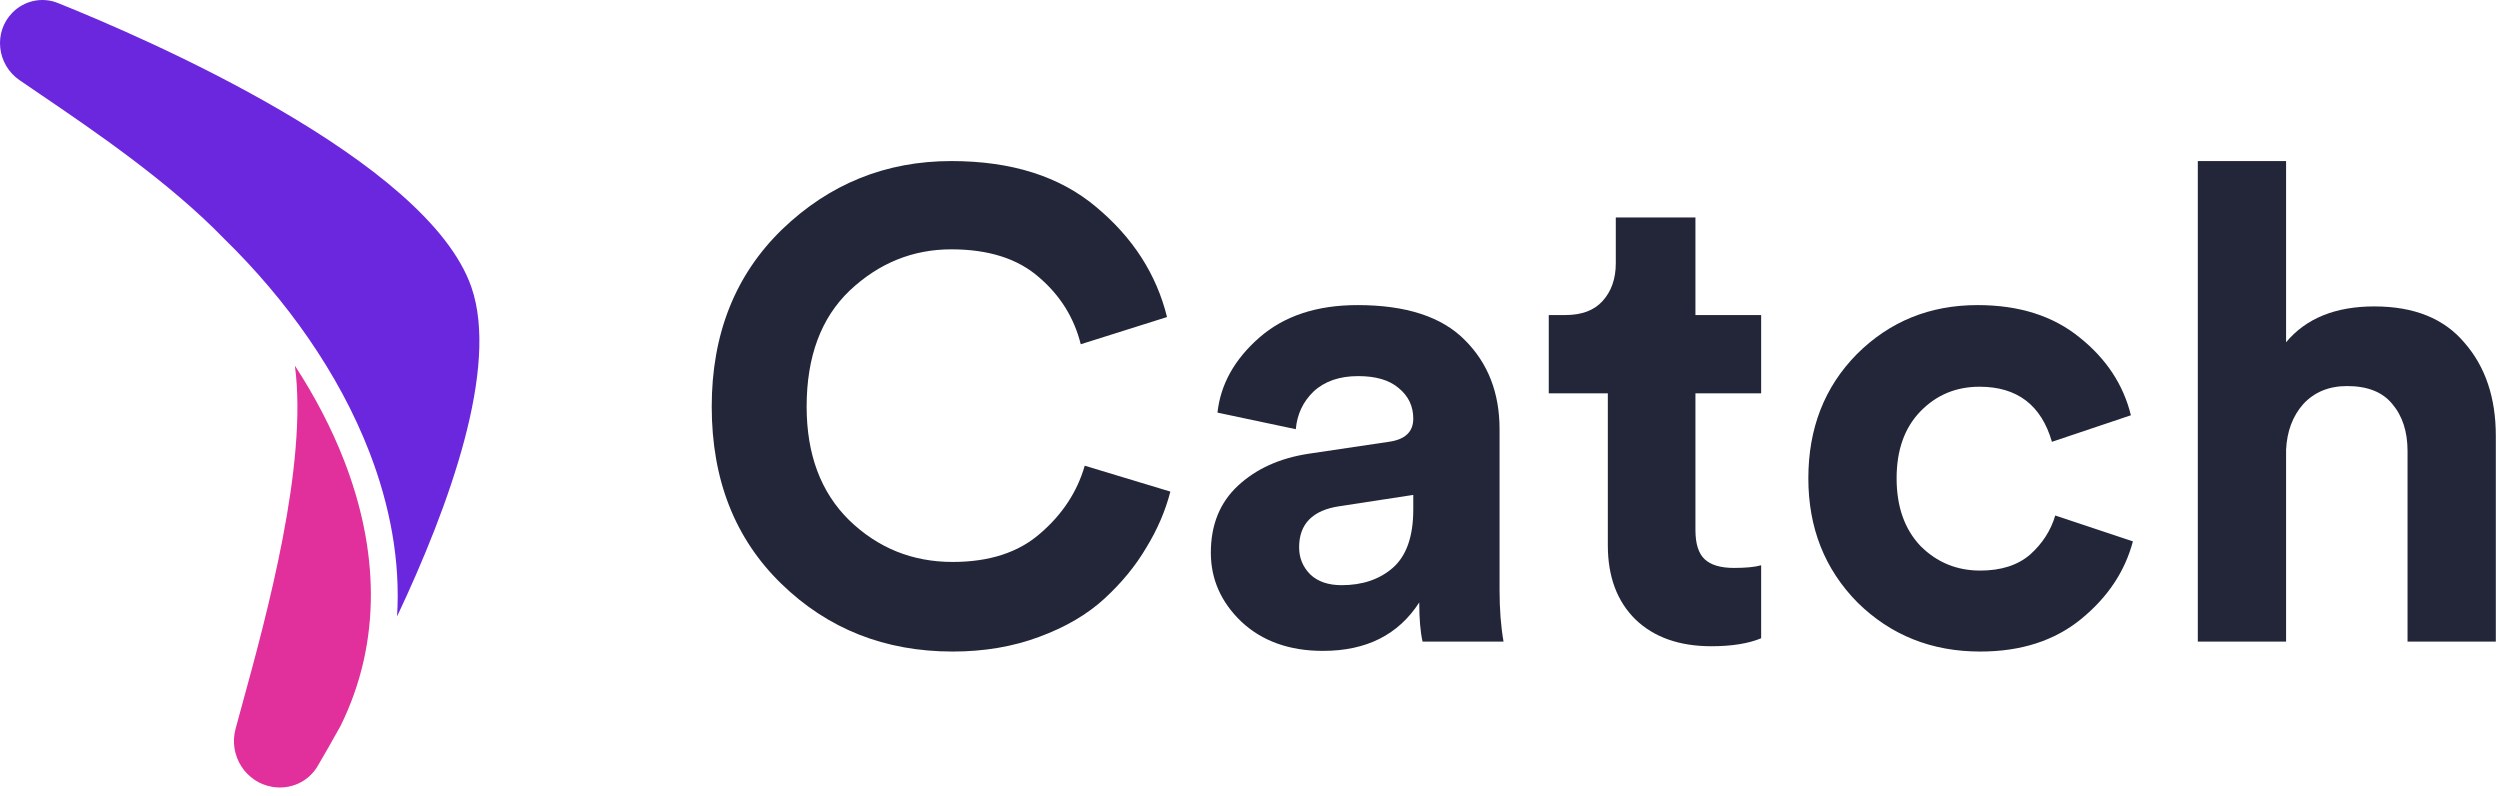
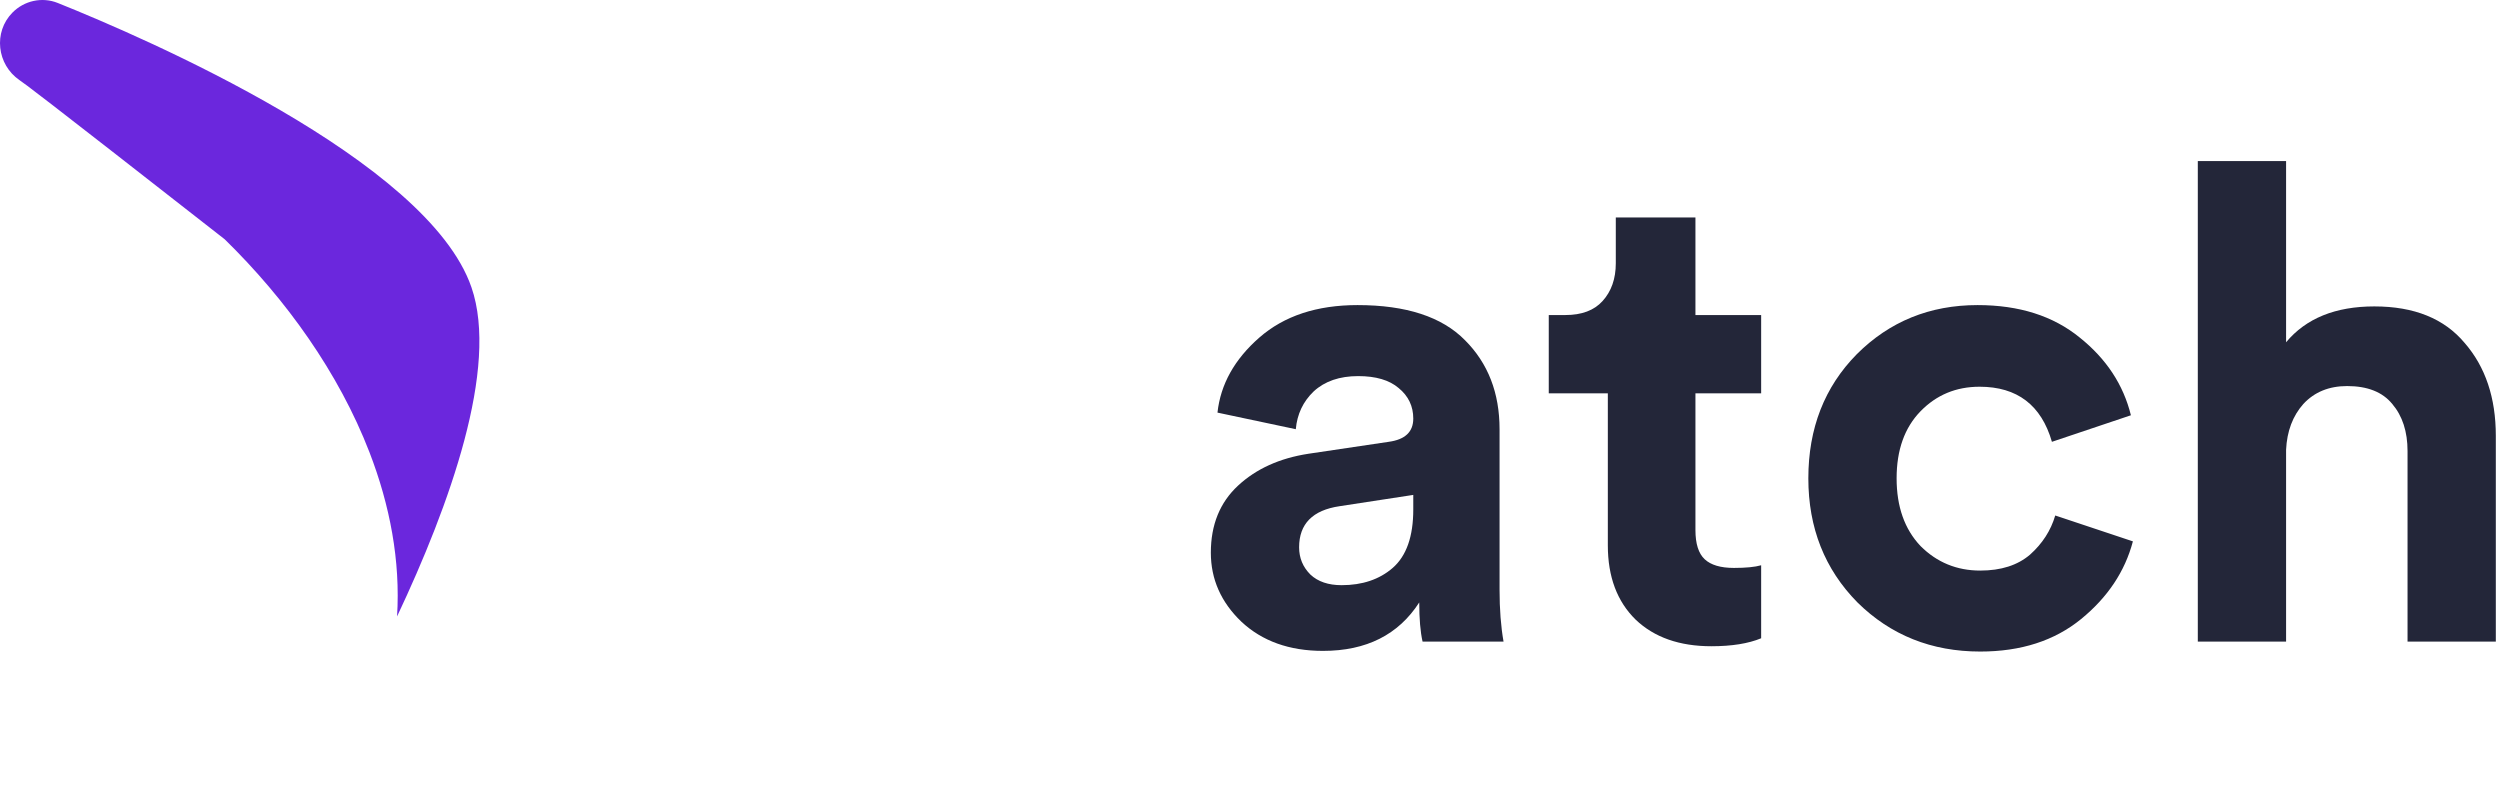
<svg xmlns="http://www.w3.org/2000/svg" width="226" height="72" viewBox="0 0 226 72" fill="none">
-   <path d="M86.12 58.9C80 58.9 74.84 56.86 70.64 52.78C66.44 48.7 64.34 43.36 64.34 36.76C64.34 30.2 66.46 24.86 70.7 20.74C74.98 16.62 80.08 14.56 86 14.56C91.44 14.56 95.8 15.94 99.08 18.7C102.4 21.46 104.54 24.78 105.5 28.66L97.7 31.12C97.1 28.72 95.84 26.7 93.92 25.06C92 23.38 89.36 22.54 86 22.54C82.52 22.54 79.46 23.78 76.82 26.26C74.22 28.74 72.92 32.24 72.92 36.76C72.92 41.08 74.2 44.5 76.76 47.02C79.36 49.54 82.48 50.8 86.12 50.8C89.44 50.8 92.08 49.94 94.04 48.22C96.04 46.5 97.38 44.46 98.06 42.1L105.8 44.44C105.36 46.16 104.64 47.84 103.64 49.48C102.68 51.12 101.42 52.66 99.86 54.1C98.3 55.54 96.32 56.7 93.92 57.58C91.56 58.46 88.96 58.9 86.12 58.9Z" fill="#232639" />
  <path d="M109.46 49.96C109.46 47.44 110.28 45.42 111.92 43.9C113.56 42.38 115.68 41.42 118.28 41.02L125.54 39.94C127.02 39.74 127.76 39.04 127.76 37.84C127.76 36.72 127.32 35.8 126.44 35.08C125.6 34.36 124.38 34 122.78 34C121.1 34 119.76 34.46 118.76 35.38C117.8 36.3 117.26 37.44 117.14 38.8L110.06 37.3C110.34 34.74 111.6 32.48 113.84 30.52C116.08 28.56 119.04 27.58 122.72 27.58C127.12 27.58 130.36 28.64 132.44 30.76C134.52 32.84 135.56 35.52 135.56 38.8V53.32C135.56 55.08 135.68 56.64 135.92 58H128.6C128.4 57.12 128.3 55.94 128.3 54.46C126.42 57.38 123.52 58.84 119.6 58.84C116.56 58.84 114.1 57.96 112.22 56.2C110.38 54.44 109.46 52.36 109.46 49.96ZM121.28 52.9C123.16 52.9 124.7 52.38 125.9 51.34C127.14 50.26 127.76 48.5 127.76 46.06V44.74L121.1 45.76C118.66 46.12 117.44 47.36 117.44 49.48C117.44 50.44 117.78 51.26 118.46 51.94C119.14 52.58 120.08 52.9 121.28 52.9Z" fill="#232639" />
  <path d="M153.268 19.66V28.48H159.208V35.56H153.268V47.92C153.268 49.16 153.548 50.04 154.108 50.56C154.668 51.08 155.548 51.34 156.748 51.34C157.828 51.34 158.648 51.26 159.208 51.1V57.7C158.048 58.18 156.548 58.42 154.708 58.42C151.828 58.42 149.548 57.62 147.868 56.02C146.188 54.38 145.348 52.14 145.348 49.3V35.56H140.008V28.48H141.508C142.988 28.48 144.108 28.06 144.868 27.22C145.668 26.34 146.068 25.2 146.068 23.8V19.66H153.268Z" fill="#232639" />
  <path d="M178.954 34.96C176.834 34.96 175.054 35.7 173.614 37.18C172.174 38.66 171.454 40.68 171.454 43.24C171.454 45.8 172.174 47.84 173.614 49.36C175.094 50.84 176.894 51.58 179.014 51.58C180.894 51.58 182.394 51.1 183.514 50.14C184.634 49.14 185.394 47.96 185.794 46.6L192.814 48.94C192.094 51.66 190.534 54 188.134 55.96C185.734 57.92 182.694 58.9 179.014 58.9C174.614 58.9 170.914 57.42 167.914 54.46C164.954 51.46 163.474 47.72 163.474 43.24C163.474 38.72 164.934 34.98 167.854 32.02C170.814 29.06 174.454 27.58 178.774 27.58C182.534 27.58 185.614 28.56 188.014 30.52C190.414 32.44 191.954 34.78 192.634 37.54L185.494 39.94C184.534 36.62 182.354 34.96 178.954 34.96Z" fill="#232639" />
  <path d="M206.662 40.66V58H198.682V14.56H206.662V30.94C208.462 28.78 211.122 27.7 214.642 27.7C218.242 27.7 220.962 28.8 222.802 31C224.682 33.16 225.622 35.96 225.622 39.4V58H217.642V40.78C217.642 39.02 217.182 37.6 216.262 36.52C215.382 35.44 214.022 34.9 212.182 34.9C210.542 34.9 209.222 35.44 208.222 36.52C207.262 37.6 206.742 38.98 206.662 40.66Z" fill="#232639" />
-   <path d="M5.221 0.268C13.138 3.445 38.649 14.46 42.62 25.974C45.123 33.234 40.642 45.67 35.894 55.728C36.209 50.704 35.249 45.671 33.397 40.878C30.634 33.726 25.872 27.061 20.306 21.626C15.314 16.455 8.378 11.744 3.652 8.533C2.972 8.072 2.338 7.641 1.762 7.244C-0.281 5.838 -0.617 2.908 1.122 1.143C2.192 0.056 3.803 -0.301 5.221 0.268Z" fill="#6B27DD" />
-   <path d="M26.658 33.057C27.849 41.97 24.099 55.648 21.898 63.673C21.678 64.475 21.474 65.221 21.292 65.899C20.651 68.284 22.199 70.746 24.649 71.138C26.27 71.397 27.88 70.673 28.708 69.264C29.273 68.302 29.982 67.071 30.782 65.631C34.596 57.895 34.172 49.565 31.134 41.702C29.983 38.722 28.459 35.82 26.658 33.057Z" fill="#E1309C" />
+   <path d="M5.221 0.268C13.138 3.445 38.649 14.46 42.62 25.974C45.123 33.234 40.642 45.67 35.894 55.728C36.209 50.704 35.249 45.671 33.397 40.878C30.634 33.726 25.872 27.061 20.306 21.626C2.972 8.072 2.338 7.641 1.762 7.244C-0.281 5.838 -0.617 2.908 1.122 1.143C2.192 0.056 3.803 -0.301 5.221 0.268Z" fill="#6B27DD" />
</svg>